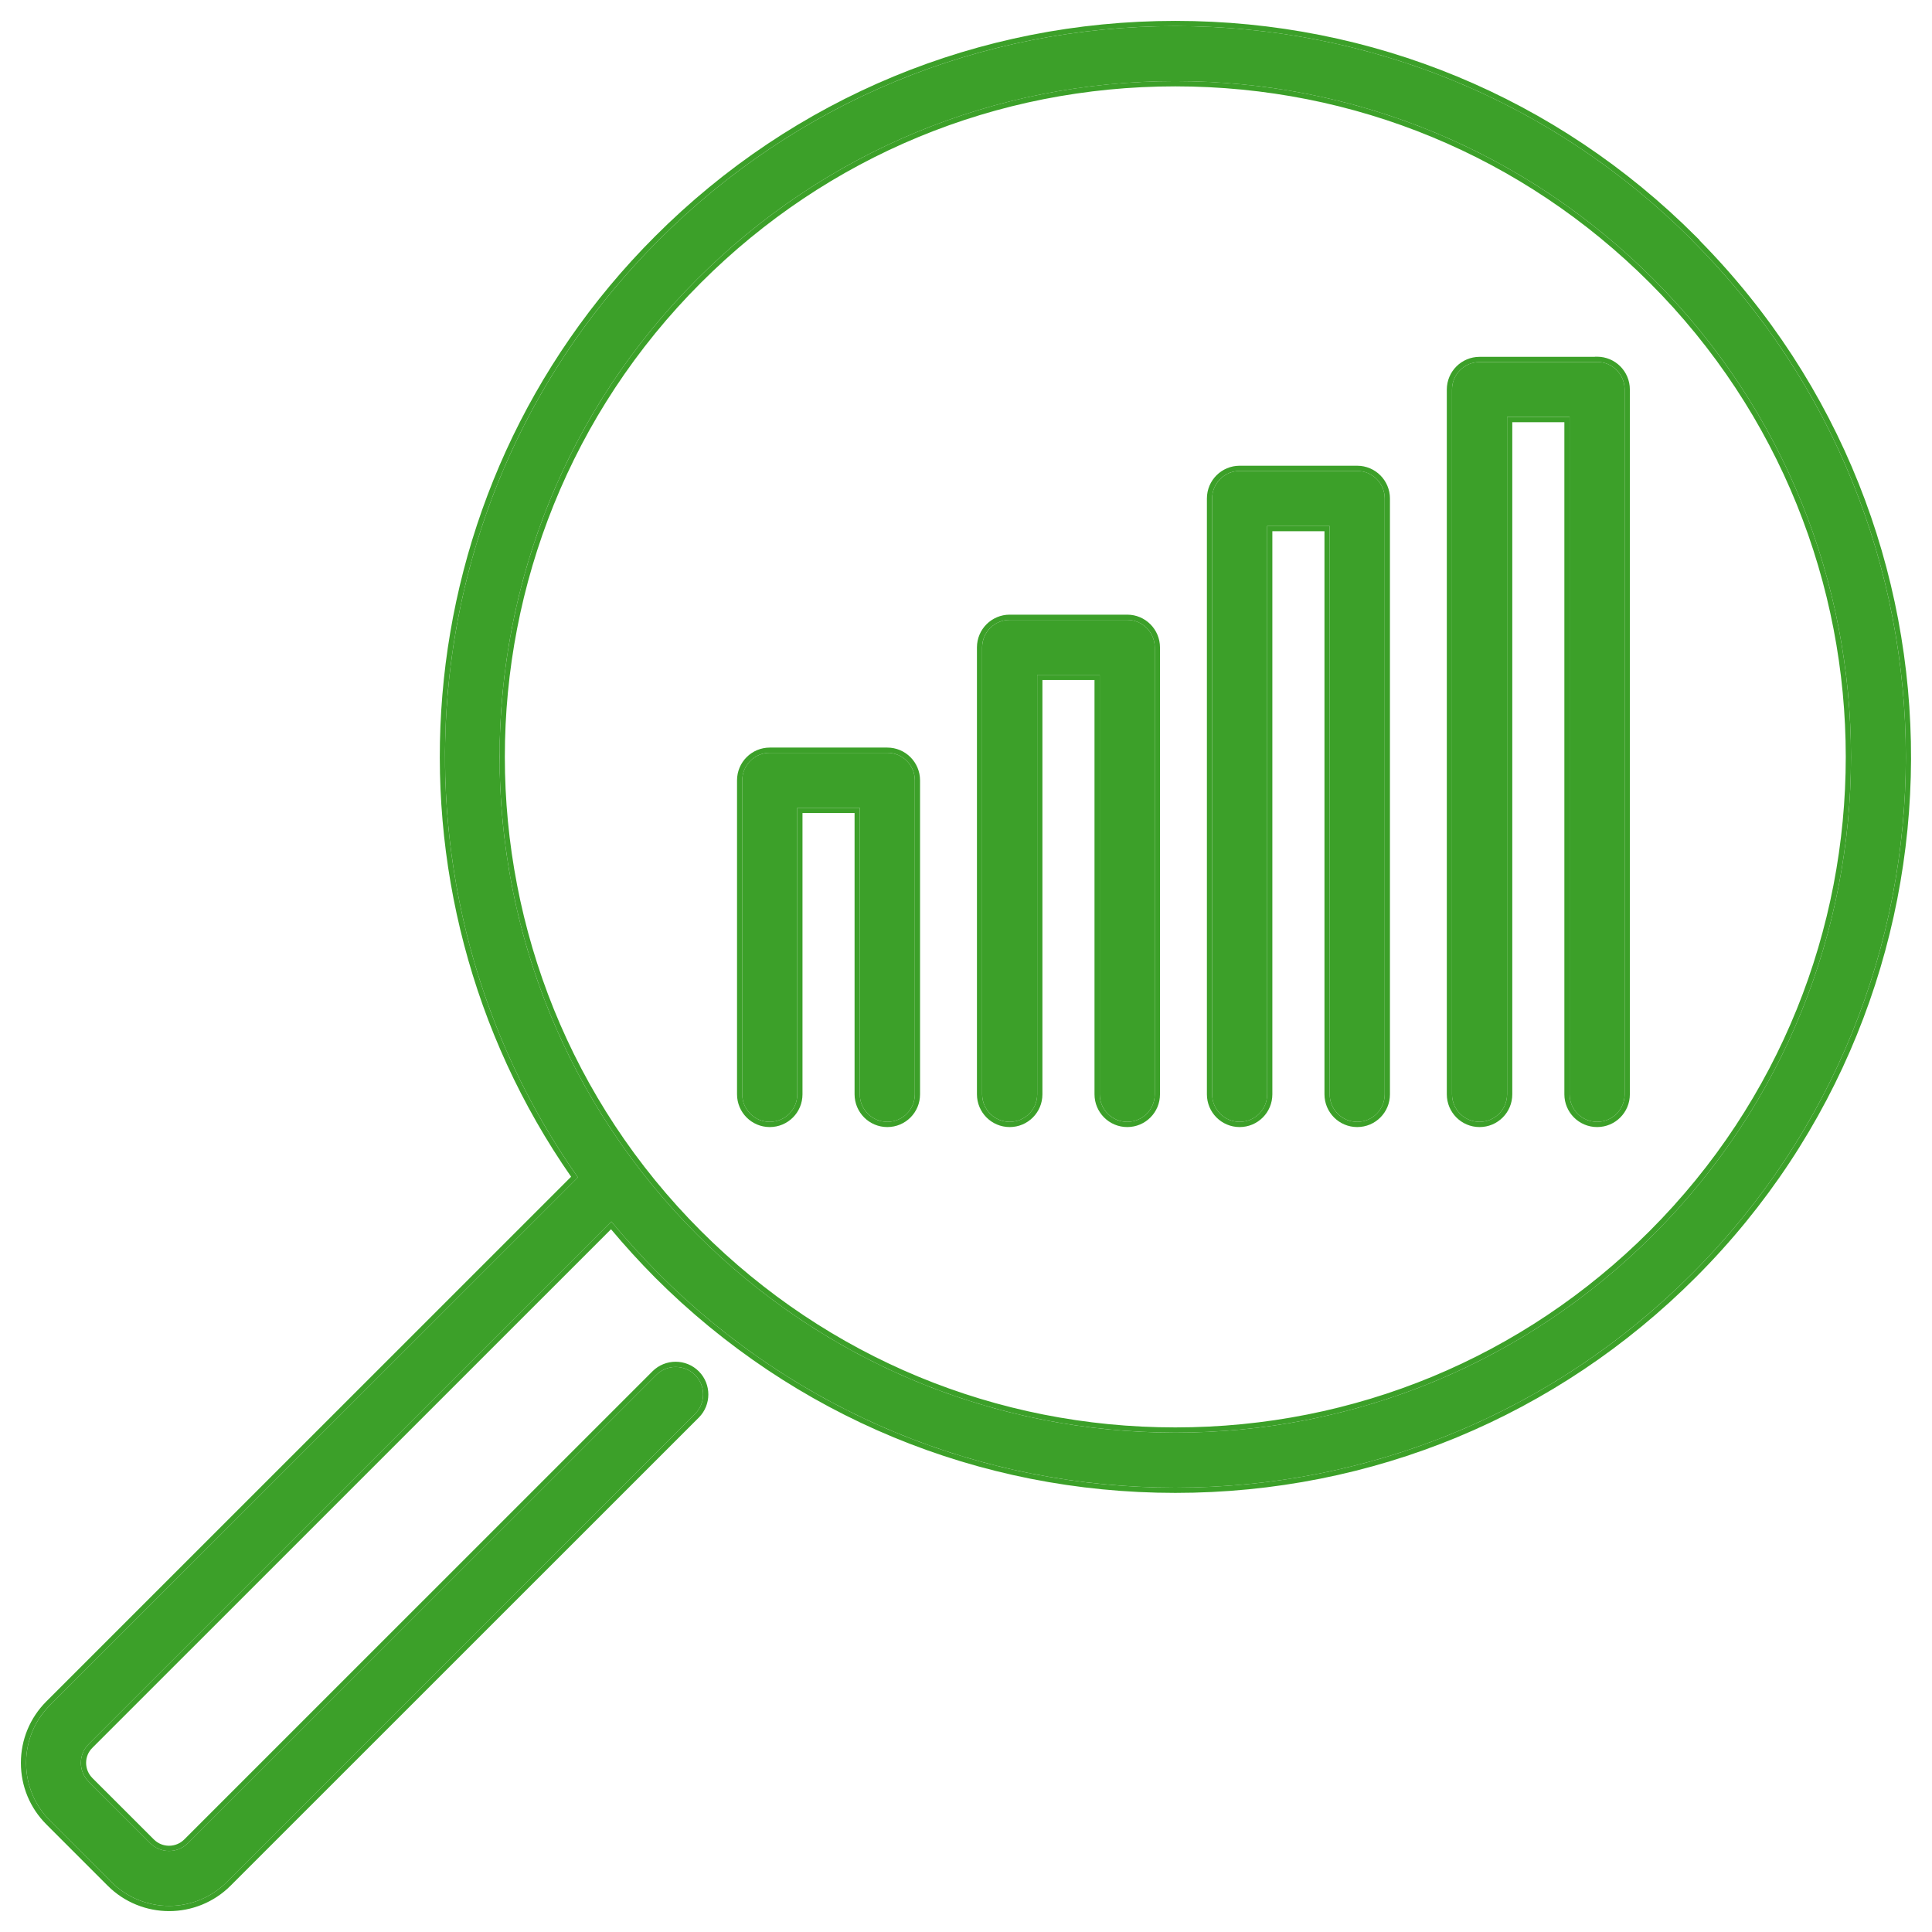
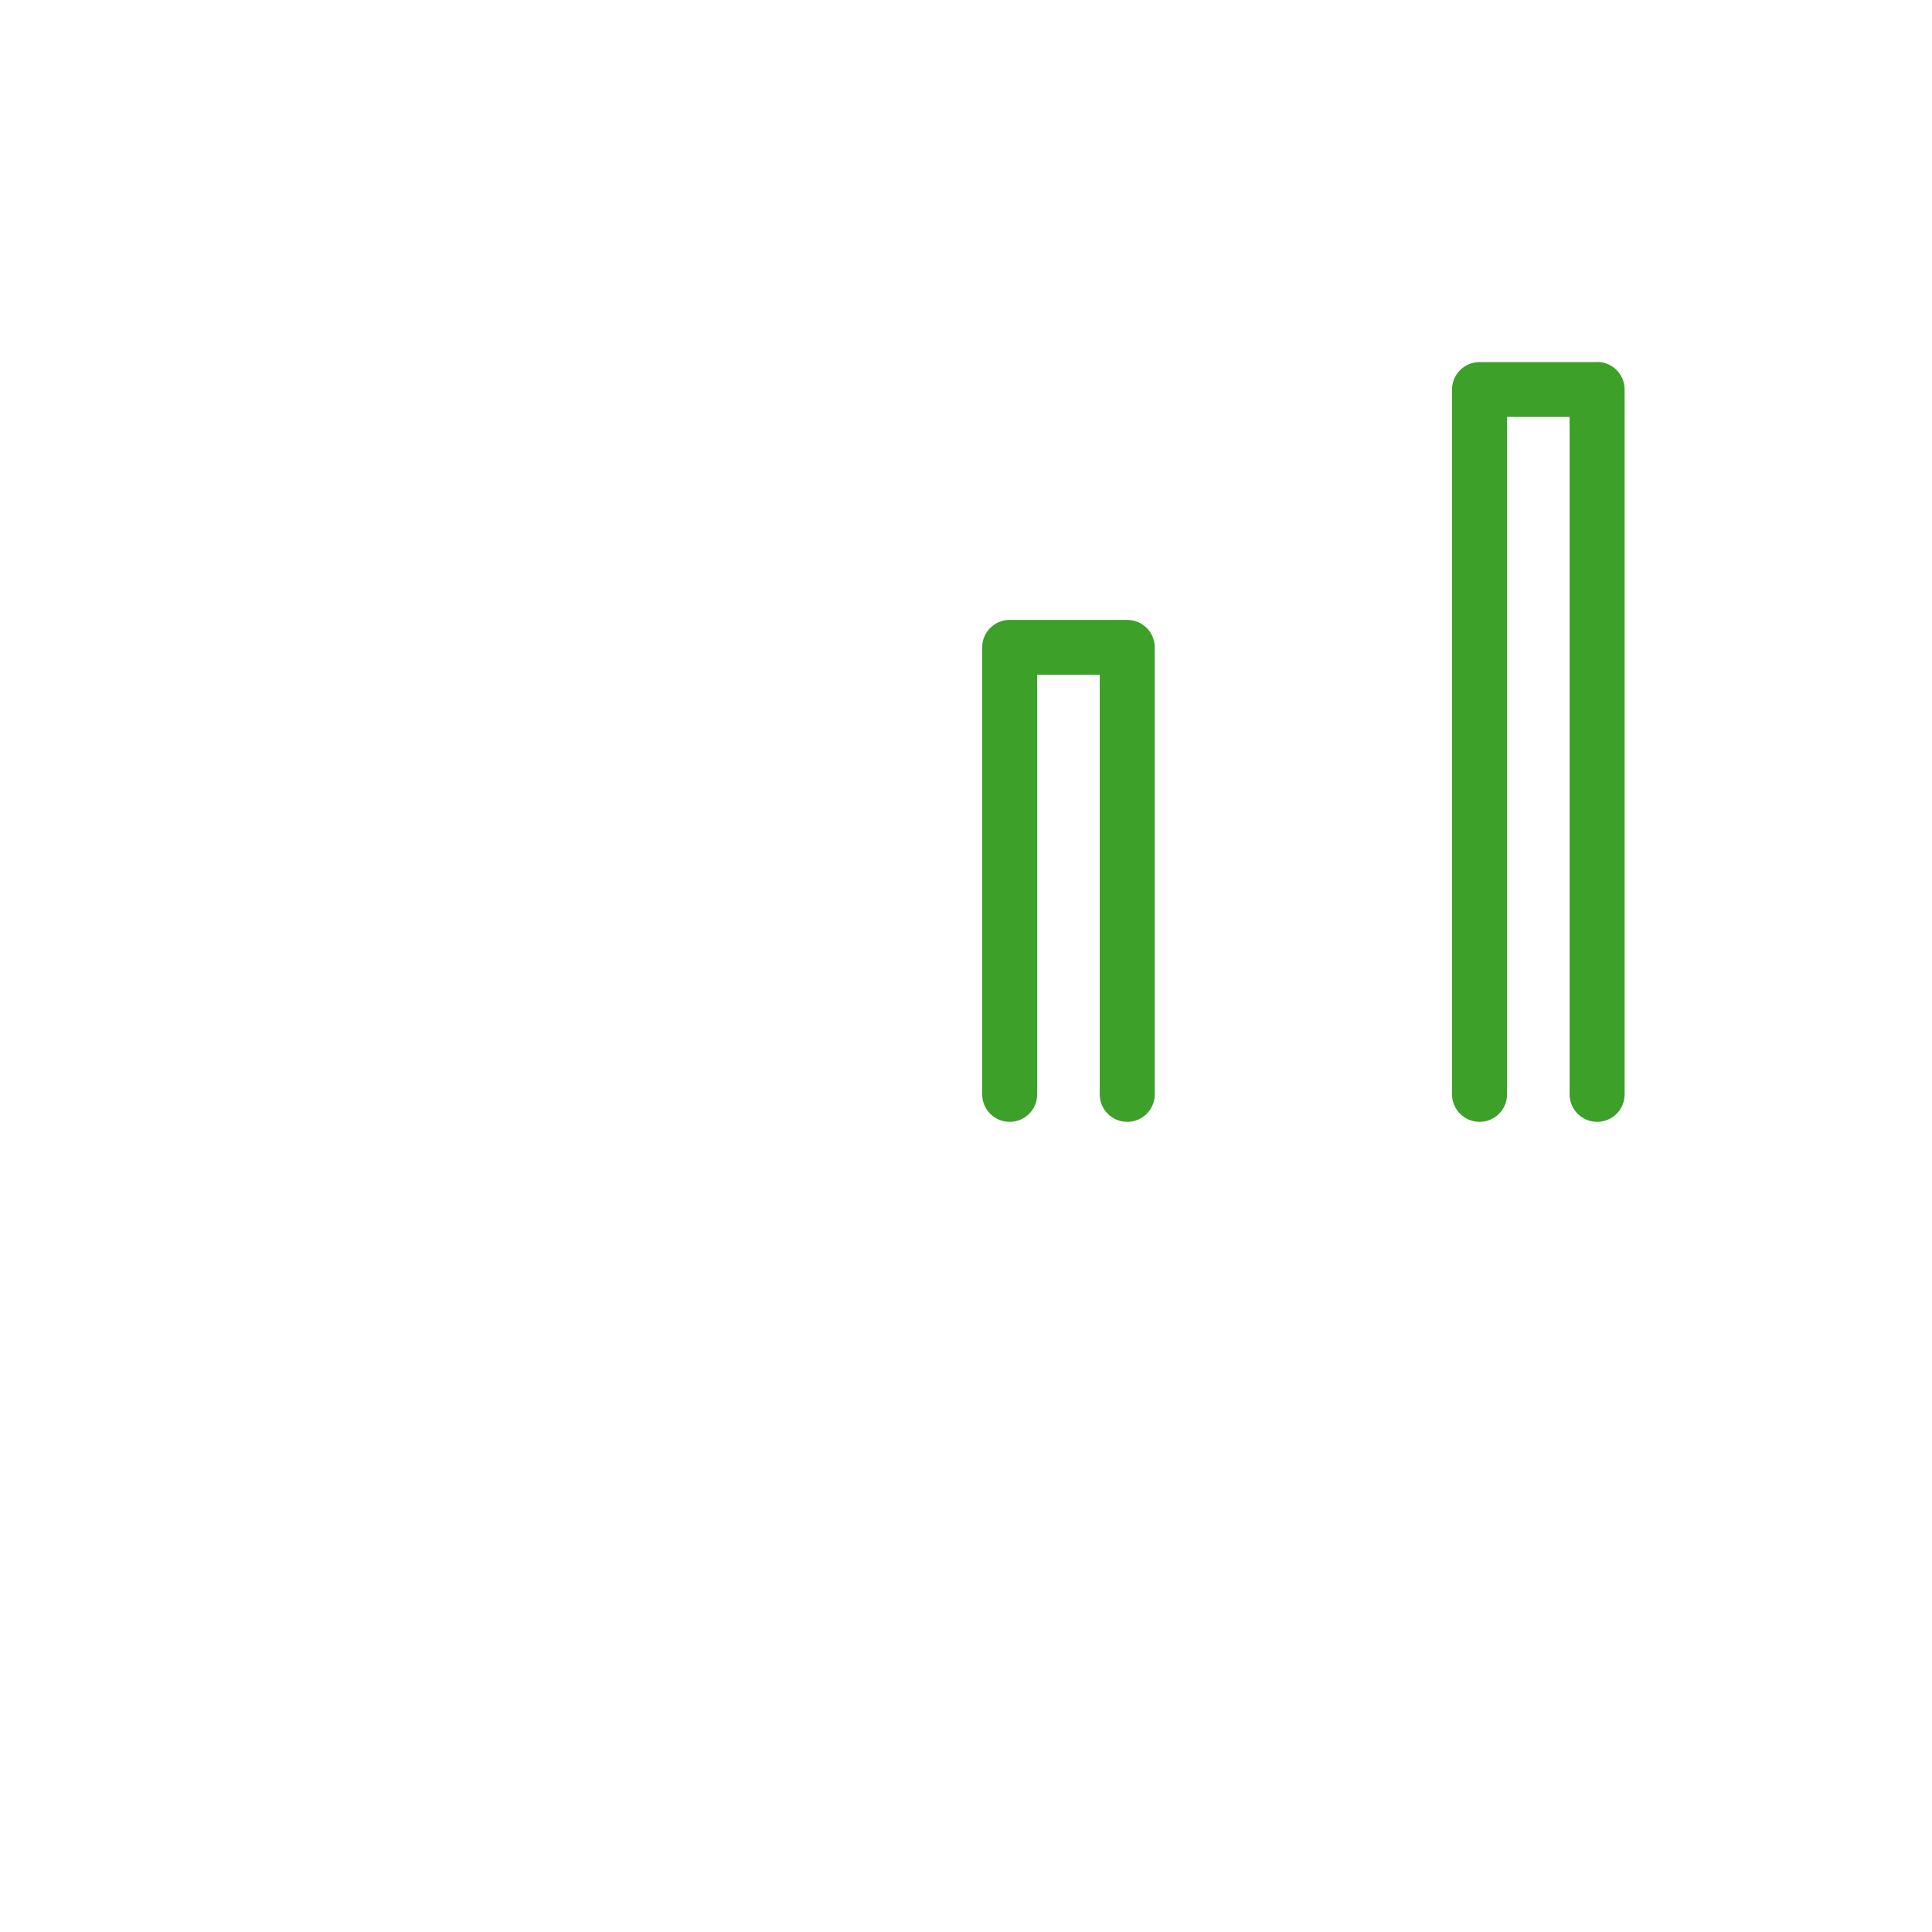
<svg xmlns="http://www.w3.org/2000/svg" width="74" height="74" viewBox="0 0 74 74" fill="none">
-   <path d="M29.483 28.834C28.904 28.834 28.429 29.304 28.429 29.888V41.915C28.429 42.494 28.899 42.969 29.483 42.969C30.067 42.969 30.537 42.499 30.537 41.915V30.942H32.932V41.915C32.932 42.494 33.403 42.969 33.986 42.969C34.57 42.969 35.04 42.499 35.04 41.915V29.888C35.04 29.309 34.57 28.834 33.986 28.834H29.483Z" fill="#3CA029" />
-   <path d="M47.481 18.039C46.902 18.039 46.427 18.509 46.427 19.093V41.915C46.427 42.494 46.897 42.969 47.481 42.969C48.065 42.969 48.535 42.499 48.535 41.915V20.147H50.93V41.915C50.93 42.494 51.4 42.969 51.984 42.969C52.568 42.969 53.038 42.499 53.038 41.915V19.093C53.038 18.514 52.568 18.039 51.984 18.039H47.481Z" fill="#3CA029" />
  <path d="M38.673 23.743C38.094 23.743 37.619 24.213 37.619 24.797V41.915C37.619 42.494 38.089 42.969 38.673 42.969C39.257 42.969 39.727 42.499 39.727 41.915V25.846H42.122V41.915C42.122 42.494 42.592 42.969 43.176 42.969C43.76 42.969 44.23 42.499 44.23 41.915V24.797C44.23 24.218 43.76 23.743 43.176 23.743H38.673Z" fill="#3CA029" />
  <path d="M61.168 13.868H56.67C56.091 13.868 55.616 14.338 55.616 14.922V41.915C55.616 42.494 56.086 42.969 56.67 42.969C57.254 42.969 57.724 42.499 57.724 41.915V15.971H60.119V41.915C60.119 42.494 60.589 42.969 61.173 42.969C61.757 42.969 62.227 42.499 62.227 41.915V14.917C62.227 14.338 61.757 13.863 61.173 13.863L61.168 13.868Z" fill="#3CA029" />
-   <path d="M64.815 9.198C59.525 3.909 52.499 1 45.021 1C37.544 1 30.513 3.909 25.228 9.198C15.469 18.954 14.44 34.182 22.135 45.096L1.915 65.312C1.327 65.9 1 66.687 1 67.523C1 68.359 1.327 69.146 1.915 69.735L4.266 72.085C4.875 72.693 5.676 73 6.478 73C7.28 73 8.081 72.693 8.69 72.085L26.623 54.155C27.034 53.745 27.034 53.077 26.623 52.666C26.212 52.255 25.544 52.255 25.134 52.666L7.2 70.596C6.8 70.996 6.151 70.996 5.751 70.596L3.4 68.246C3.207 68.053 3.098 67.795 3.098 67.523C3.098 67.251 3.202 66.994 3.4 66.801L23.416 46.788C23.981 47.471 24.584 48.139 25.223 48.782C30.508 54.071 37.539 56.98 45.017 56.98C52.494 56.98 59.525 54.071 64.81 48.782C75.727 37.868 75.727 20.112 64.81 9.203L64.815 9.198ZM63.326 47.293C58.437 52.181 51.934 54.873 45.017 54.873C38.099 54.873 31.601 52.181 26.707 47.293C16.612 37.2 16.612 20.78 26.707 10.687C31.596 5.799 38.099 3.108 45.017 3.108C51.934 3.108 58.432 5.799 63.326 10.687C73.421 20.78 73.421 37.2 63.326 47.293Z" fill="#3CA029" />
-   <path d="M3.098 67.523C3.098 67.285 3.178 67.058 3.33 66.876L3.4 66.801L23.416 46.788C23.98 47.471 24.584 48.139 25.223 48.782C30.342 53.906 37.101 56.796 44.316 56.972L45.017 56.98C52.26 56.98 59.085 54.25 64.31 49.272L64.811 48.782C75.727 37.868 75.727 20.112 64.811 9.203L64.815 9.198C59.691 4.075 52.936 1.184 45.721 1.009L45.022 1C37.544 1 30.512 3.909 25.227 9.198L24.776 9.659C15.439 19.429 14.56 34.353 22.135 45.097L1.915 65.311C1.326 65.9 1 66.687 1 67.523L1.004 67.68C1.042 68.457 1.363 69.183 1.915 69.734L4.266 72.085C4.874 72.693 5.676 73 6.478 73C7.229 73 7.981 72.73 8.573 72.195L8.689 72.085L26.623 54.155C27.034 53.745 27.034 53.077 26.623 52.666C26.212 52.255 25.544 52.255 25.134 52.666L7.2 70.596L7.122 70.666C6.746 70.973 6.204 70.973 5.828 70.666L5.751 70.596L3.4 68.245C3.231 68.076 3.127 67.858 3.104 67.624L3.098 67.523ZM45.664 3.115C52.339 3.278 58.585 5.952 63.326 10.688C73.421 20.78 73.421 37.2 63.326 47.293L62.862 47.745C58.029 52.347 51.718 54.873 45.017 54.873V54.673C51.882 54.673 58.333 52.002 63.185 47.151C73.201 37.137 73.201 20.843 63.185 10.828C58.328 5.978 51.881 3.308 45.017 3.308C38.152 3.308 31.7 5.978 26.849 10.828C16.832 20.843 16.832 37.137 26.849 47.151C31.705 52.002 38.152 54.673 45.017 54.673V54.873L44.369 54.864C37.694 54.702 31.448 52.028 26.707 47.293C16.77 37.358 16.615 21.292 26.241 11.165L26.707 10.688C31.596 5.799 38.099 3.107 45.017 3.107L45.664 3.115ZM32.732 41.915V31.142H30.737V41.915C30.737 42.609 30.178 43.169 29.483 43.169C28.788 43.169 28.23 42.604 28.23 41.915V29.888C28.23 29.193 28.795 28.634 29.483 28.634V28.834L29.376 28.84C28.847 28.894 28.43 29.341 28.43 29.888V41.915L28.435 42.023C28.485 42.516 28.878 42.913 29.375 42.964L29.483 42.969C30.067 42.969 30.537 42.499 30.537 41.915V30.941H32.933V41.915L32.938 42.023C32.991 42.552 33.439 42.969 33.986 42.969C34.57 42.969 35.04 42.499 35.04 41.915V29.888C35.04 29.309 34.57 28.834 33.986 28.834V28.634C34.681 28.634 35.24 29.199 35.24 29.888V41.915C35.24 42.609 34.681 43.169 33.986 43.169C33.291 43.169 32.732 42.604 32.732 41.915ZM41.922 41.915V26.046H39.927V41.915C39.927 42.609 39.367 43.169 38.673 43.169C37.978 43.169 37.419 42.604 37.419 41.915V24.797C37.419 24.102 37.984 23.543 38.673 23.543V23.743L38.565 23.749C38.036 23.803 37.618 24.25 37.618 24.797V41.915C37.618 42.458 38.032 42.91 38.565 42.964L38.673 42.969C39.257 42.969 39.727 42.499 39.727 41.915V25.846H42.122V41.915L42.127 42.023C42.177 42.516 42.57 42.913 43.067 42.964L43.176 42.969C43.76 42.969 44.23 42.499 44.23 41.915V24.797C44.229 24.255 43.817 23.803 43.284 23.749L43.176 23.743V23.543C43.871 23.543 44.429 24.108 44.43 24.797V41.915C44.43 42.609 43.87 43.169 43.176 43.169C42.481 43.169 41.922 42.604 41.922 41.915ZM50.73 41.915V20.347H48.734V41.915C48.734 42.609 48.175 43.169 47.48 43.169C46.786 43.169 46.227 42.604 46.227 41.915V19.093C46.227 18.398 46.792 17.839 47.48 17.839V18.039L47.374 18.044C46.844 18.098 46.427 18.545 46.427 19.093V41.915C46.427 42.494 46.897 42.969 47.48 42.969C48.028 42.969 48.475 42.556 48.529 42.023L48.535 41.915V20.146H50.93V41.915C50.93 42.458 51.343 42.91 51.876 42.964L51.984 42.969C52.532 42.968 52.978 42.556 53.032 42.023L53.038 41.915V19.093C53.038 18.55 52.625 18.099 52.092 18.045L51.984 18.039V17.839C52.679 17.839 53.238 18.404 53.238 19.093V41.915C53.238 42.609 52.678 43.169 51.984 43.169C51.289 43.169 50.73 42.604 50.73 41.915ZM59.919 41.915V16.171H57.924V41.915C57.924 42.609 57.364 43.169 56.67 43.169C55.975 43.169 55.416 42.604 55.416 41.915V14.922C55.416 14.227 55.981 13.668 56.67 13.668V13.868C56.091 13.868 55.616 14.338 55.616 14.922V41.915L55.621 42.023C55.675 42.552 56.123 42.969 56.67 42.969C57.217 42.969 57.665 42.556 57.719 42.023L57.725 41.915V15.971H60.119V41.915C60.119 42.494 60.589 42.969 61.173 42.969C61.72 42.969 62.168 42.556 62.222 42.023L62.227 41.915V14.917C62.227 14.338 61.757 13.863 61.173 13.863L61.168 13.868H56.67V13.668H61.086L61.091 13.663H61.173C61.868 13.663 62.427 14.228 62.427 14.917V41.915C62.427 42.609 61.867 43.169 61.173 43.169C60.478 43.169 59.919 42.604 59.919 41.915ZM33.986 28.634V28.834H29.483V28.634H33.986ZM43.176 23.543V23.743H38.673V23.543H43.176ZM51.984 17.839V18.039H47.48V17.839H51.984ZM3.298 67.523C3.298 67.741 3.385 67.948 3.541 68.105L5.892 70.454C6.214 70.777 6.736 70.777 7.059 70.454L24.992 52.524C25.481 52.036 26.276 52.036 26.765 52.524C27.253 53.013 27.253 53.808 26.765 54.297L8.831 72.227C8.183 72.874 7.33 73.2 6.478 73.2C5.625 73.2 4.773 72.874 4.125 72.227L1.774 69.876C1.148 69.25 0.8 68.412 0.8 67.523C0.8 66.634 1.148 65.796 1.774 65.17L21.875 45.072C14.231 34.09 15.299 18.842 25.086 9.057C30.409 3.73 37.491 0.8 45.022 0.8C52.552 0.8 59.63 3.73 64.957 9.057L65.099 9.198L65.092 9.204C75.945 20.203 75.899 37.979 64.952 48.924C59.63 54.25 52.547 57.181 45.017 57.181C37.486 57.181 30.404 54.25 25.081 48.924V48.923C24.491 48.328 23.931 47.712 23.403 47.083L3.541 66.942L3.54 66.944C3.382 67.098 3.298 67.303 3.298 67.523Z" fill="#3CA029" />
</svg>